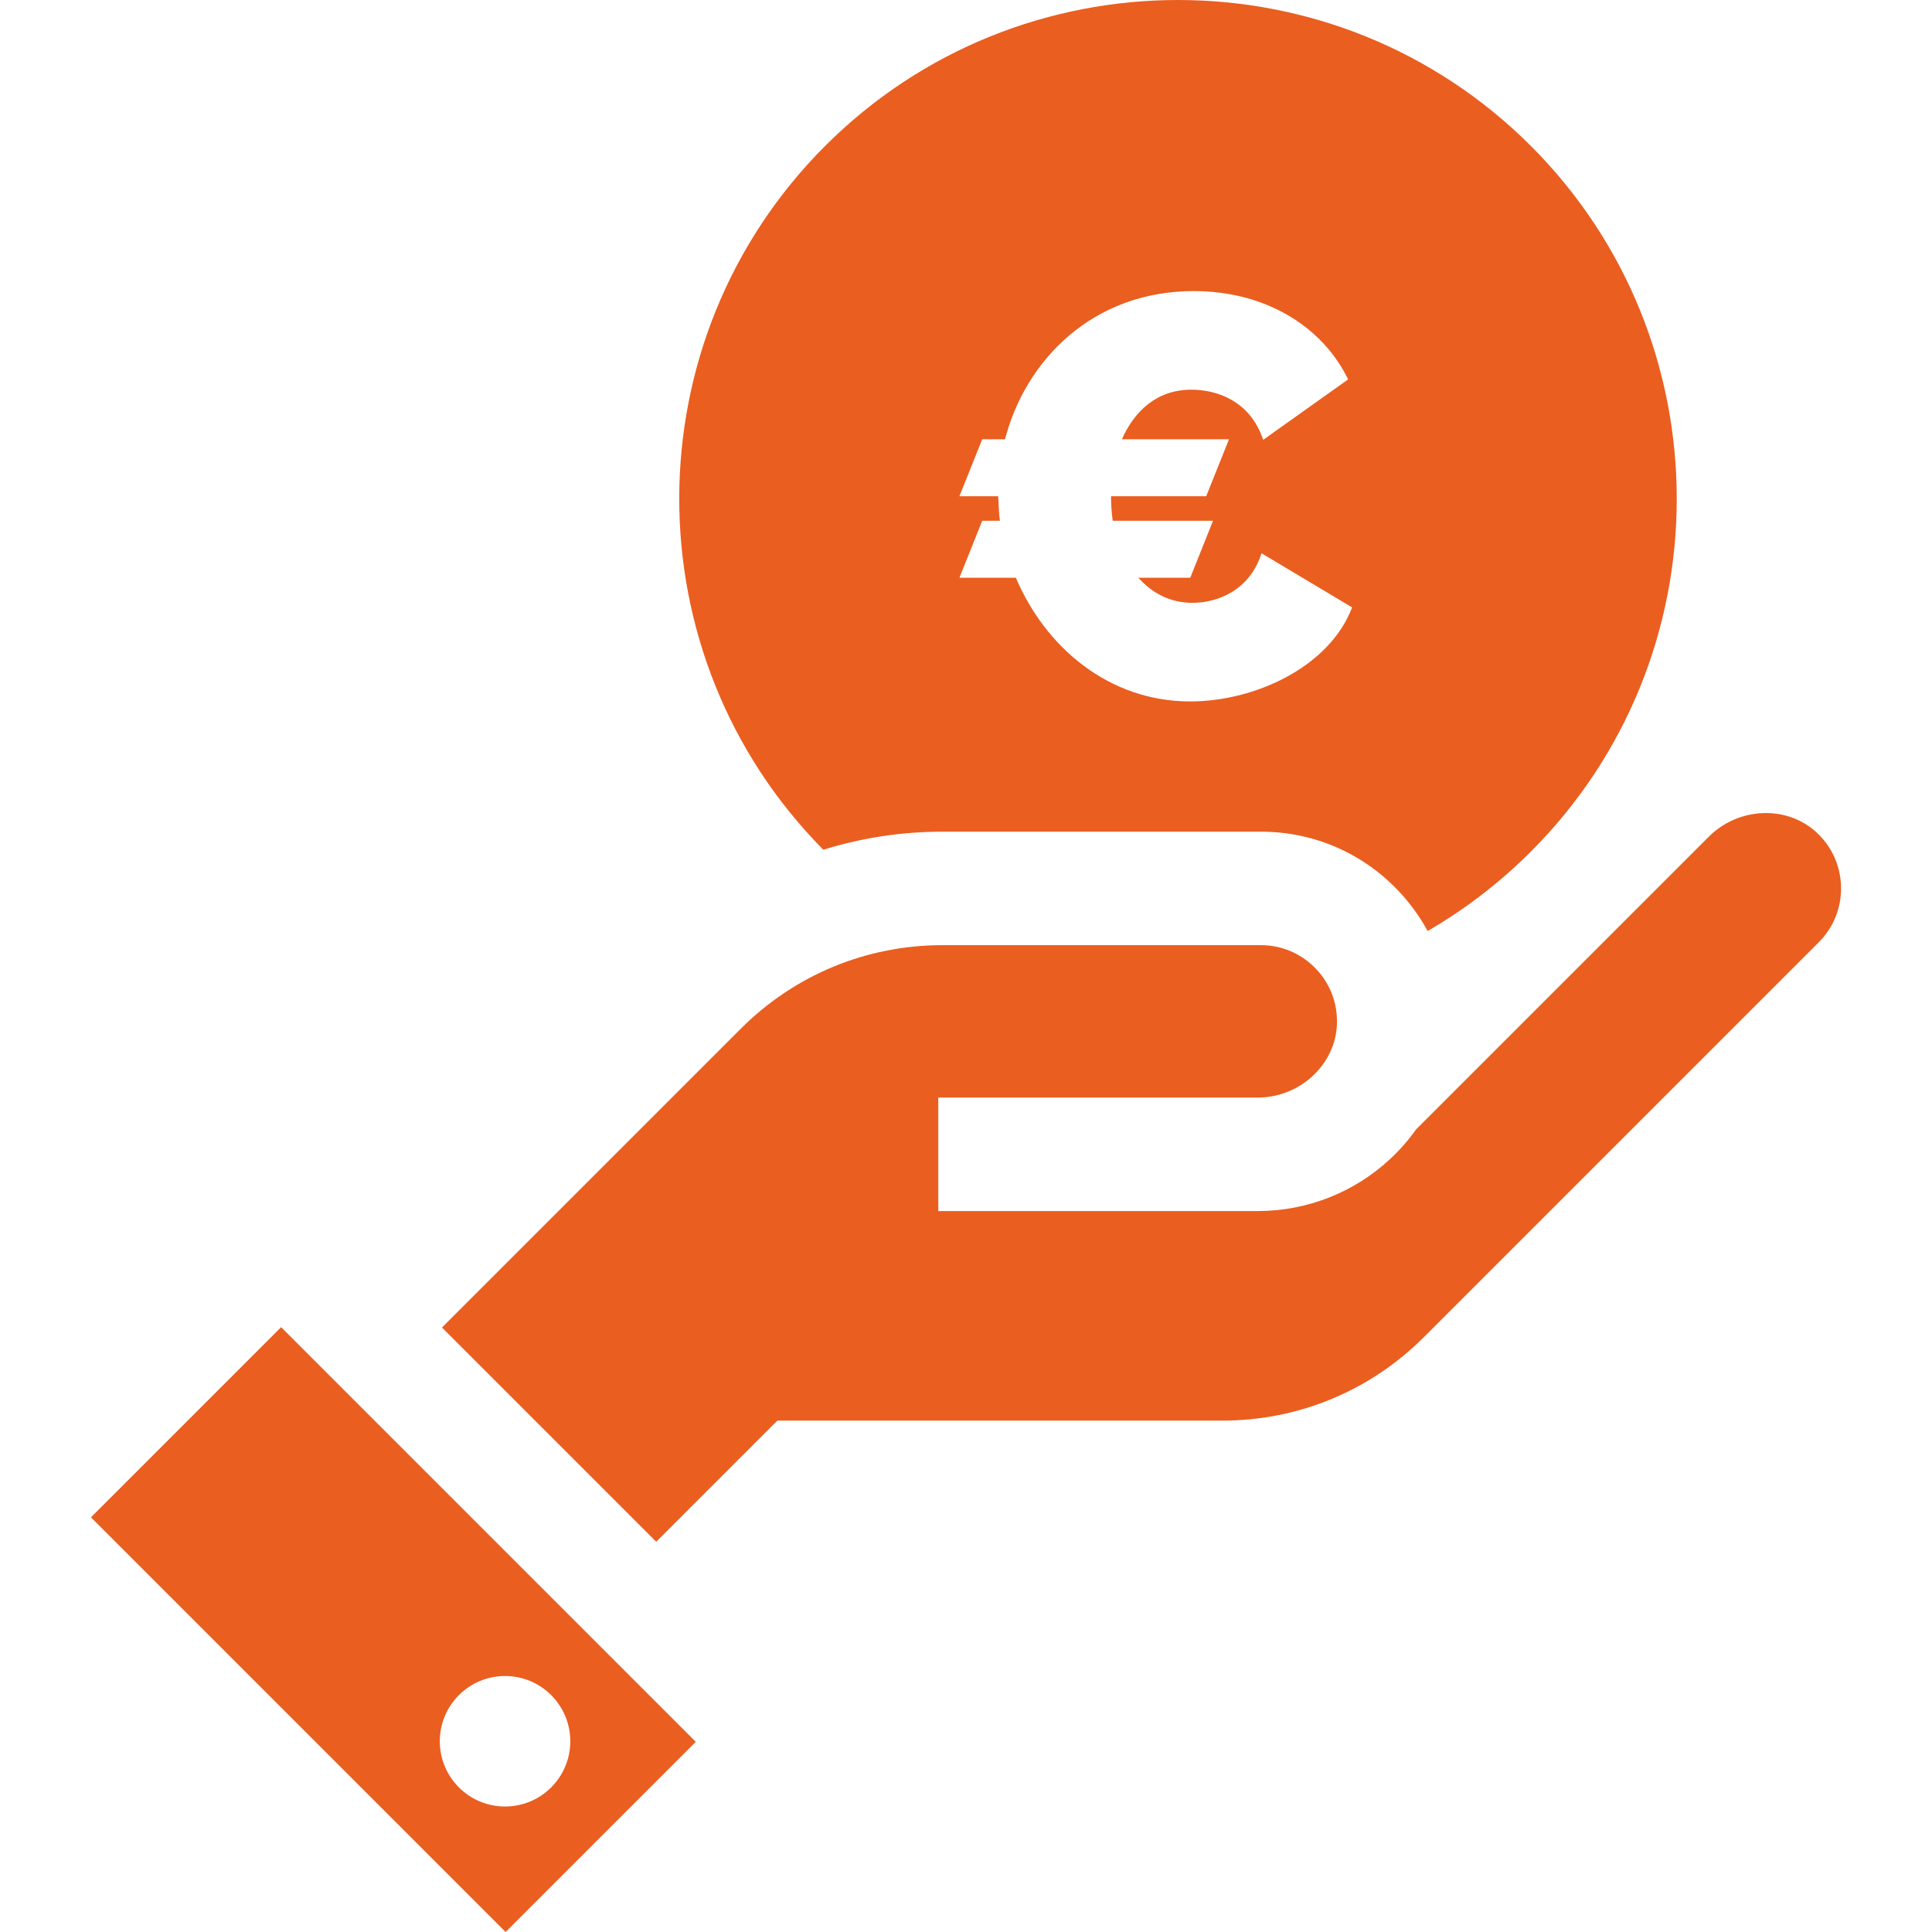
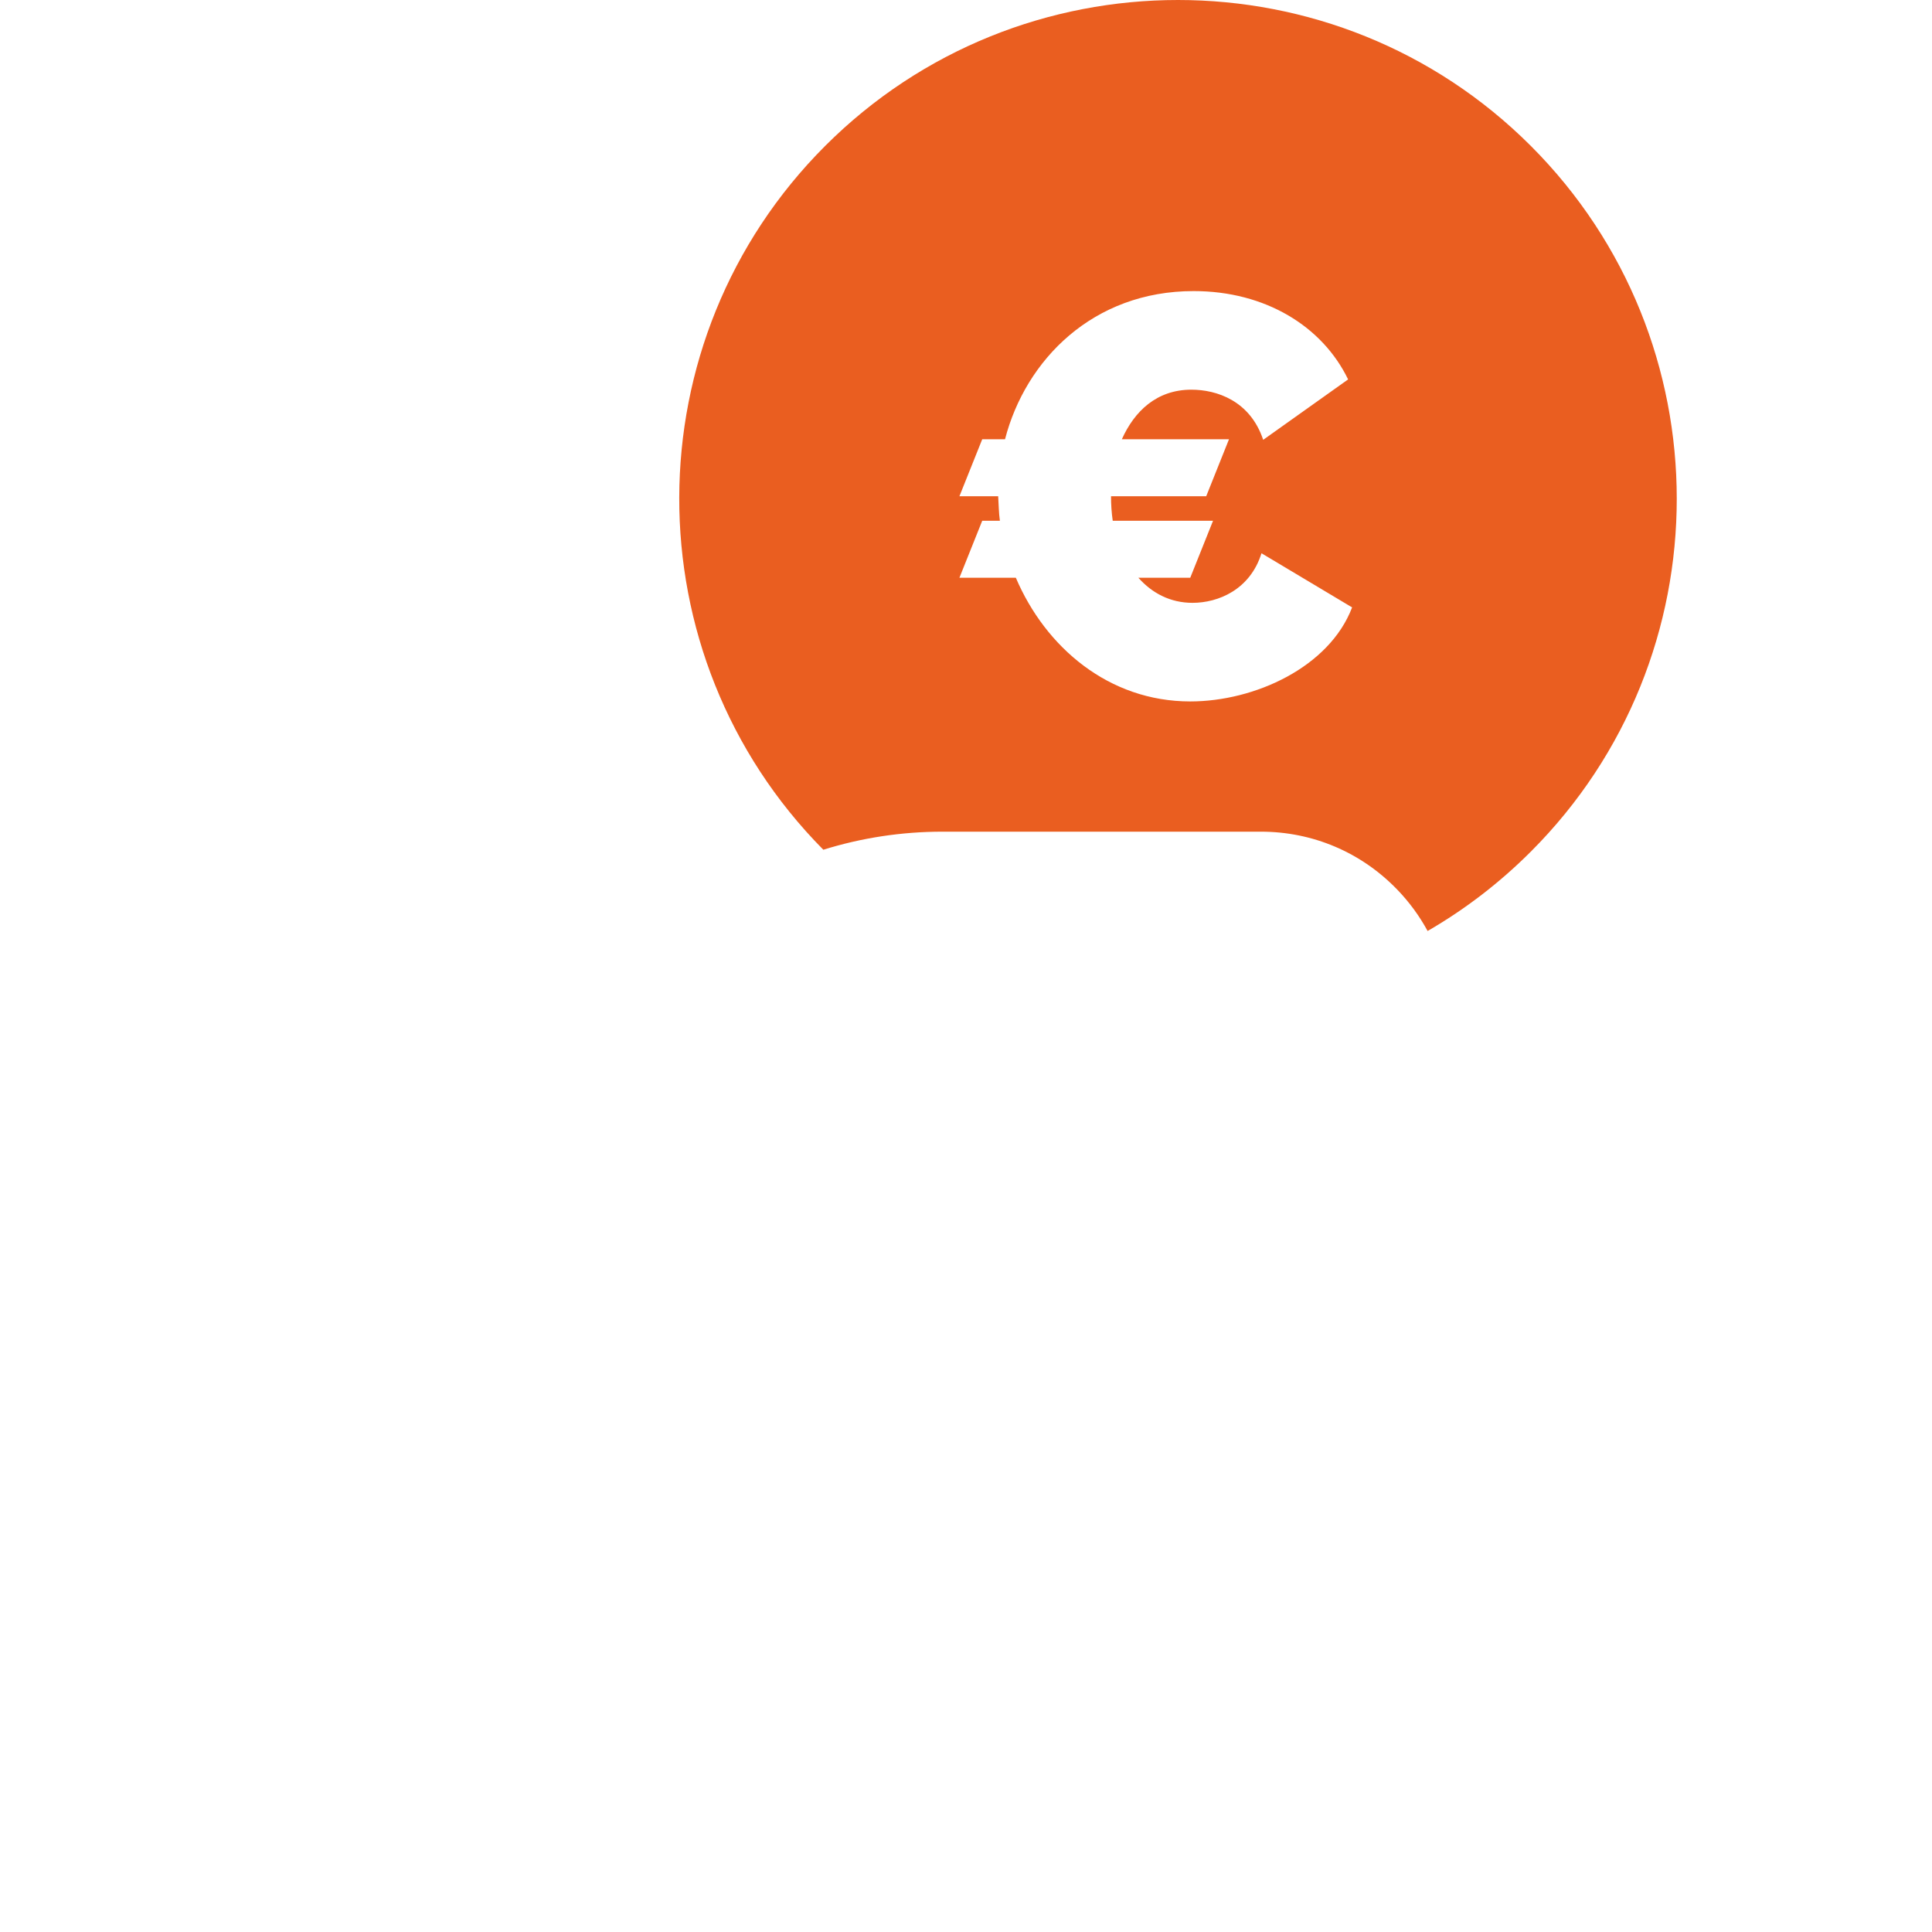
<svg xmlns="http://www.w3.org/2000/svg" version="1.1" width="512" height="512" x="0" y="0" viewBox="0 0 512 512" style="enable-background:new 0 0 512 512" xml:space="preserve" class="">
  <g>
    <g>
      <g>
-         <path d="M74.499,351.713l-50.397,50.396L133.994,512l50.396-50.396L74.499,351.713z M133.842,478.743    c-9.55,0-17.292-7.742-17.292-17.292c0-9.55,7.741-17.292,17.292-17.292s17.292,7.742,17.292,17.292    C151.134,471.001,143.391,478.743,133.842,478.743z" fill="#ea5e20" data-original="#000000" style="" class="" />
-       </g>
+         </g>
    </g>
    <g>
      <g>
-         <path d="M481.442,220.636c-7.852-7.311-20.69-6.81-28.617,1.119l-77.552,77.551c-1.975,2.782-4.245,5.392-6.805,7.781    c-9.58,8.935-22.078,13.856-35.194,13.856h-84.624v-30.075h84.624c11.213,0,20.645-8.724,21.027-19.445    c0.198-5.548-1.808-10.794-5.648-14.772c-3.843-3.982-9.004-6.174-14.535-6.174h-84.319c-20.21,0-39.211,7.871-53.501,22.161    l-79.171,79.171l56.773,56.773l32.102-32.102h117.88c20.209,0,39.211-7.871,53.501-22.161L481.983,249.72    c3.911-3.911,6.01-9.111,5.912-14.642C487.796,229.549,485.505,224.42,481.442,220.636z" fill="#ea5e20" data-original="#000000" style="" class="" />
-       </g>
+         </g>
    </g>
    <g>
      <g>
        <path d="M405.689,38.67c-51.56-51.56-135.455-51.56-187.015,0c-51.396,51.397-51.553,134.919-0.483,186.519    c10.1-3.15,20.728-4.789,31.609-4.789h84.319c13.766,0,26.613,5.457,36.175,15.363c3.211,3.327,5.894,7.014,8.04,10.959    c9.939-5.745,19.1-12.784,27.355-21.038C457.248,174.125,457.248,90.231,405.689,38.67z M315.427,185.887    c-21.599,0-38.364-14.349-46.217-32.775h-14.953l6.043-15.104h4.681c-0.304-2.115-0.304-4.229-0.454-6.495h-10.271l6.043-15.104    h6.041c5.437-20.993,23.26-39.269,49.993-39.269c19.029,0,34.134,9.364,40.93,23.41l-22.504,16.01    c-3.475-10.421-12.385-13.291-19.031-13.291c-9.214,0-15.105,5.739-18.426,13.14h28.395l-6.041,15.104h-25.223    c0,2.266,0.15,4.38,0.452,6.495h26.583l-6.041,15.104h-13.745c3.625,4.078,8.458,6.646,14.349,6.646    c6.797,0,15.255-3.474,18.276-13.14l24.015,14.348C352.28,176.824,332.493,185.887,315.427,185.887z" fill="#ea5e20" data-original="#000000" style="" class="" />
      </g>
    </g>
    <g>
</g>
    <g>
</g>
    <g>
</g>
    <g>
</g>
    <g>
</g>
    <g>
</g>
    <g>
</g>
    <g>
</g>
    <g>
</g>
    <g>
</g>
    <g>
</g>
    <g>
</g>
    <g>
</g>
    <g>
</g>
    <g>
</g>
  </g>
</svg>